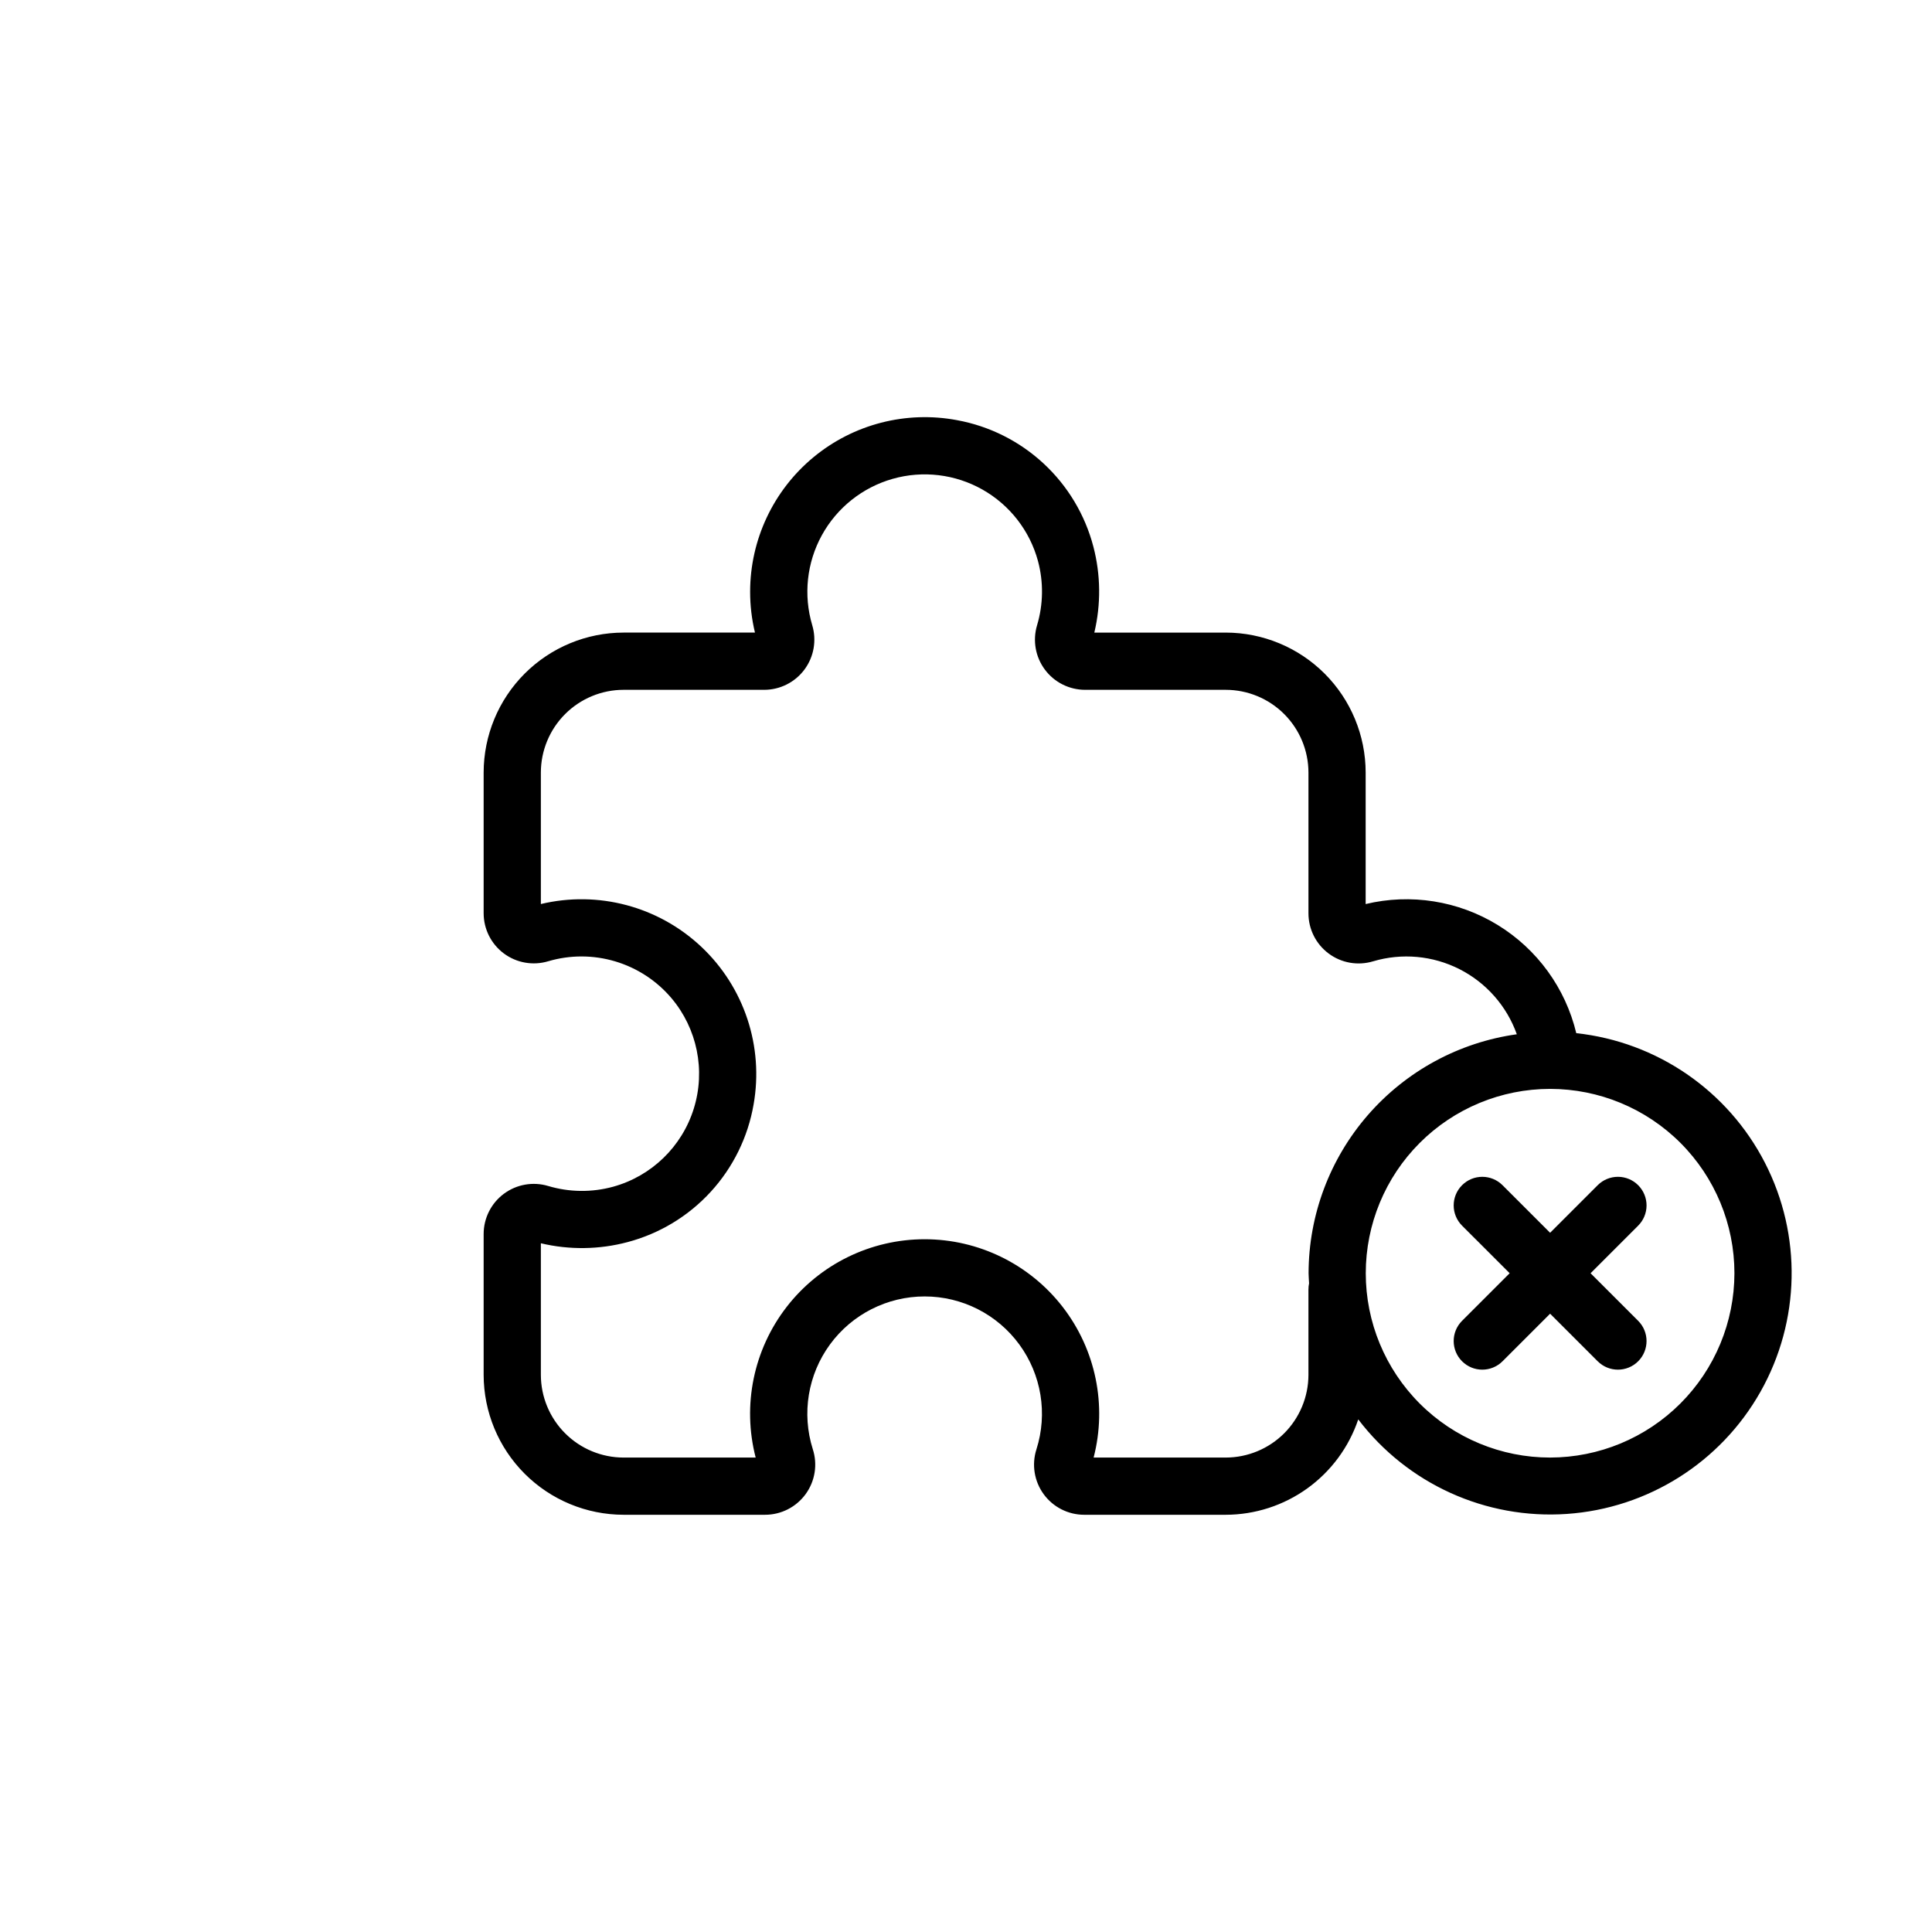
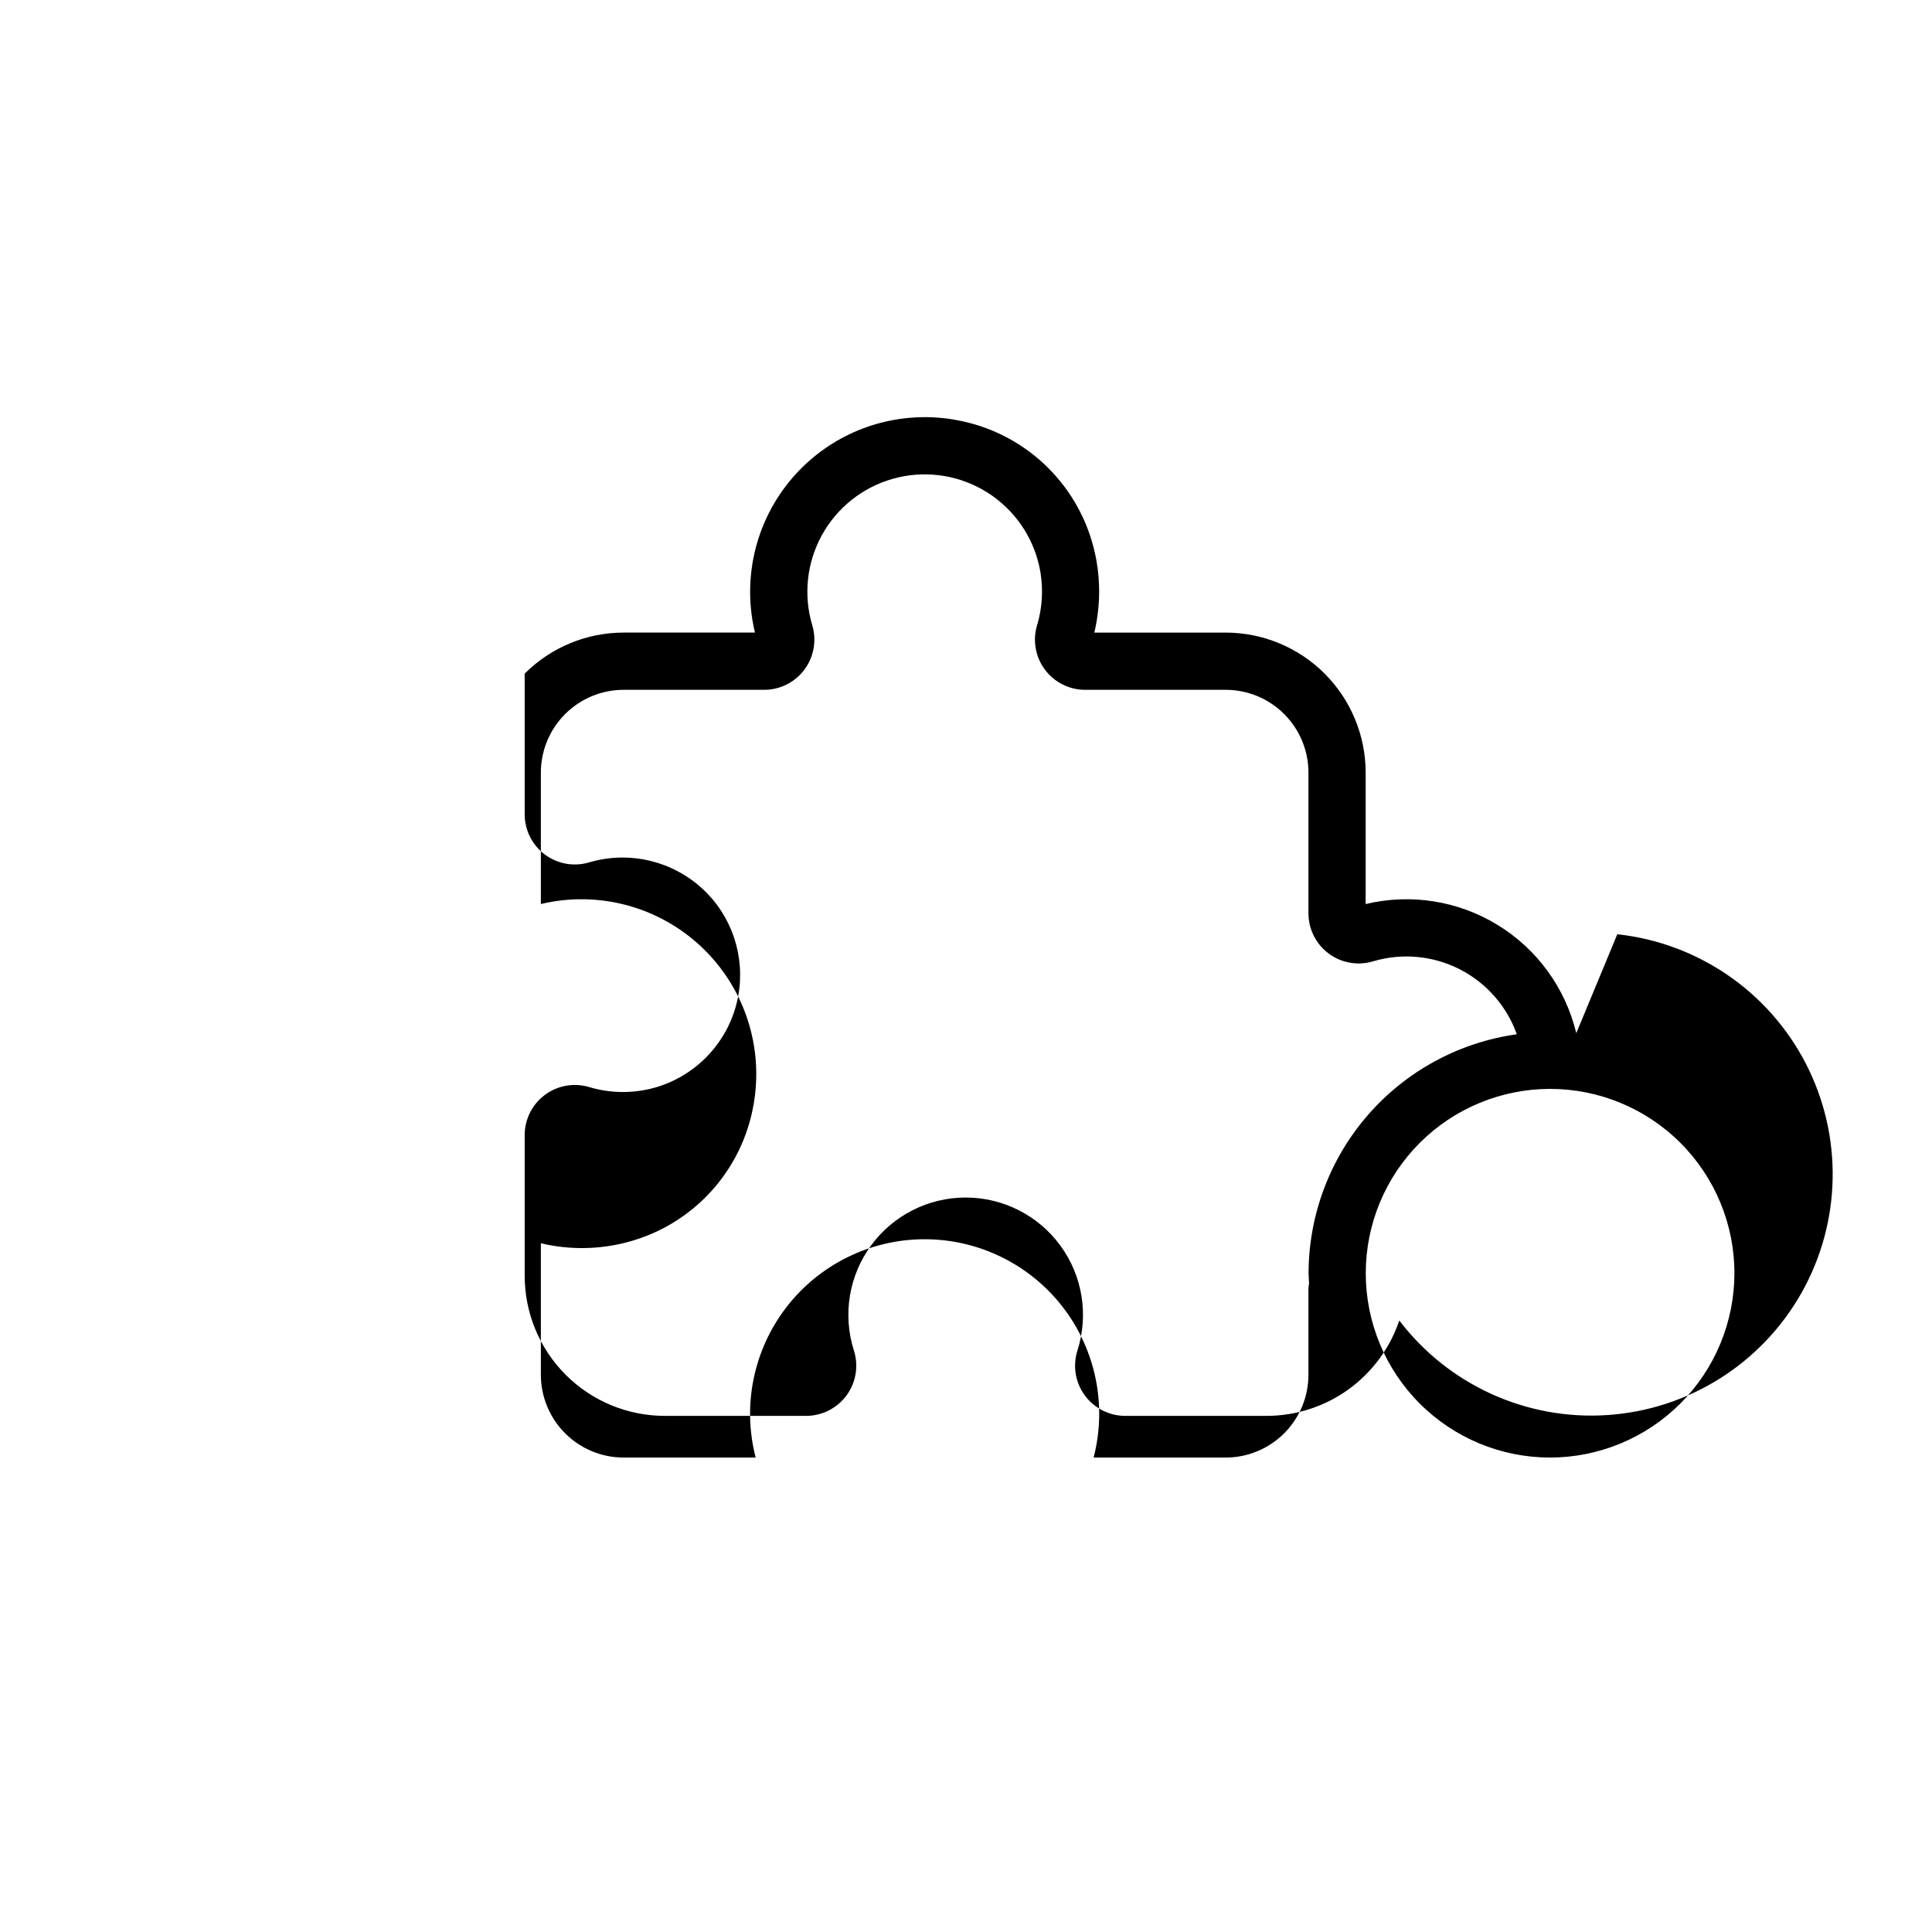
<svg xmlns="http://www.w3.org/2000/svg" fill="#000000" width="800px" height="800px" version="1.1" viewBox="144 144 512 512">
  <g>
-     <path d="m561.73 417.8c-2.863-11.941-10.355-22.254-20.82-28.668-10.469-6.418-23.059-8.41-34.996-5.547v-34.859c-0.012-9.832-3.922-19.258-10.875-26.211-6.953-6.949-16.379-10.863-26.207-10.871h-34.824c1.785-7.496 1.699-15.316-0.25-22.77-2.207-8.441-6.777-16.078-13.172-22.016-6.391-5.938-14.348-9.926-22.93-11.504-13.535-2.555-27.508 1.055-38.113 9.844-10.605 8.789-16.746 21.848-16.75 35.621-0.004 3.648 0.426 7.281 1.281 10.824h-34.816c-9.832 0.008-19.258 3.918-26.211 10.871s-10.863 16.379-10.875 26.211v37.289c0 4.203 1.988 8.156 5.356 10.664 3.371 2.508 7.731 3.273 11.754 2.066 5.805-1.711 11.98-1.695 17.777 0.039s10.965 5.113 14.879 9.73c6.832 8.094 9.074 19.109 5.941 29.227-3.129 10.121-11.203 17.945-21.414 20.762-5.637 1.539-11.594 1.469-17.195-0.203-4.023-1.203-8.379-0.434-11.746 2.074-3.367 2.508-5.352 6.461-5.352 10.66v37.312c0.012 9.832 3.922 19.258 10.875 26.211 6.953 6.953 16.379 10.863 26.211 10.875h37.5c4.25 0 8.242-2.035 10.746-5.473 2.5-3.438 3.207-7.863 1.898-11.906-2.992-9.453-1.301-19.766 4.559-27.766 5.859-7.996 15.184-12.723 25.098-12.715 9.914 0.004 19.23 4.738 25.082 12.742 5.852 8.004 7.535 18.316 4.531 27.766-1.301 4.043-0.586 8.465 1.914 11.895 2.504 3.43 6.496 5.461 10.742 5.457h37.504c7.762-0.012 15.324-2.457 21.625-6.992 6.297-4.535 11.02-10.93 13.496-18.285 13.035 17.113 33.805 26.531 55.266 25.055 21.465-1.473 40.75-13.637 51.324-32.371 10.578-18.734 11.027-41.531 1.195-60.672-9.828-19.137-28.617-32.051-50.008-34.367zm-70.98 67.852v22.695c-0.008 5.809-2.32 11.383-6.426 15.492-4.109 4.109-9.684 6.422-15.492 6.43h-35.012c3.59-13.855 0.562-28.594-8.195-39.914-8.762-11.32-22.27-17.945-36.582-17.945s-27.82 6.625-36.582 17.945c-8.762 11.32-11.789 26.059-8.199 39.914h-35.004c-5.812-0.008-11.383-2.316-15.492-6.43-4.113-4.109-6.422-9.68-6.43-15.492v-34.867c7.574 1.801 15.477 1.691 23-0.316 8.469-2.246 16.117-6.875 22.031-13.34 5.918-6.465 9.855-14.492 11.344-23.125 2.719-15.371-2.484-31.078-13.844-41.781-11.359-10.707-27.348-14.969-42.531-11.34v-34.852c0.008-5.812 2.32-11.383 6.43-15.492s9.684-6.422 15.492-6.426h37.258c4.207 0 8.164-1.992 10.676-5.371 2.508-3.375 3.269-7.742 2.055-11.77-2.367-7.969-1.445-16.555 2.559-23.84 4.008-7.281 10.762-12.66 18.758-14.93 7.996-2.273 16.57-1.246 23.805 2.844 7.238 4.094 12.535 10.91 14.707 18.934 1.496 5.59 1.414 11.48-0.242 17.023-1.207 4.023-0.438 8.383 2.07 11.754 2.508 3.371 6.465 5.356 10.668 5.356h37.262c5.809 0.008 11.379 2.316 15.488 6.426s6.422 9.68 6.43 15.492v37.305c0 4.207 1.988 8.164 5.367 10.672 3.375 2.508 7.738 3.269 11.766 2.055 7.617-2.262 15.809-1.516 22.895 2.078 7.082 3.598 12.52 9.77 15.191 17.254-15.285 2.137-29.285 9.723-39.426 21.355-10.137 11.637-15.734 26.543-15.762 41.977 0 0.895 0.098 1.77 0.133 2.656h0.004c-0.113 0.52-0.168 1.047-0.168 1.574zm64.047 44.617h-0.004c-12.953 0-25.379-5.144-34.543-14.305-9.16-9.164-14.309-21.586-14.309-34.543s5.148-25.383 14.309-34.543 21.586-14.309 34.543-14.309 25.379 5.148 34.543 14.309c9.16 9.164 14.305 21.59 14.305 34.543-0.016 12.953-5.168 25.367-14.324 34.523s-21.57 14.309-34.523 14.324z" />
-     <path d="m578.13 458.09c-1.422-1.426-3.352-2.223-5.359-2.223-2.012 0-3.941 0.797-5.363 2.223l-12.613 12.609-12.613-12.609c-2.961-2.961-7.758-2.961-10.719 0-2.961 2.961-2.961 7.758 0 10.719l12.613 12.609-12.613 12.609v0.004c-2.961 2.961-2.961 7.762 0 10.723 2.961 2.961 7.758 2.961 10.719 0l12.613-12.609 12.613 12.609c2.961 2.961 7.762 2.961 10.723 0 2.961-2.961 2.961-7.762 0-10.723l-12.613-12.609 12.613-12.609v-0.004c1.422-1.418 2.223-3.348 2.223-5.359 0-2.012-0.801-3.938-2.223-5.359z" />
+     <path d="m561.73 417.8c-2.863-11.941-10.355-22.254-20.82-28.668-10.469-6.418-23.059-8.41-34.996-5.547v-34.859c-0.012-9.832-3.922-19.258-10.875-26.211-6.953-6.949-16.379-10.863-26.207-10.871h-34.824c1.785-7.496 1.699-15.316-0.25-22.77-2.207-8.441-6.777-16.078-13.172-22.016-6.391-5.938-14.348-9.926-22.93-11.504-13.535-2.555-27.508 1.055-38.113 9.844-10.605 8.789-16.746 21.848-16.75 35.621-0.004 3.648 0.426 7.281 1.281 10.824h-34.816c-9.832 0.008-19.258 3.918-26.211 10.871v37.289c0 4.203 1.988 8.156 5.356 10.664 3.371 2.508 7.731 3.273 11.754 2.066 5.805-1.711 11.98-1.695 17.777 0.039s10.965 5.113 14.879 9.73c6.832 8.094 9.074 19.109 5.941 29.227-3.129 10.121-11.203 17.945-21.414 20.762-5.637 1.539-11.594 1.469-17.195-0.203-4.023-1.203-8.379-0.434-11.746 2.074-3.367 2.508-5.352 6.461-5.352 10.66v37.312c0.012 9.832 3.922 19.258 10.875 26.211 6.953 6.953 16.379 10.863 26.211 10.875h37.5c4.25 0 8.242-2.035 10.746-5.473 2.5-3.438 3.207-7.863 1.898-11.906-2.992-9.453-1.301-19.766 4.559-27.766 5.859-7.996 15.184-12.723 25.098-12.715 9.914 0.004 19.23 4.738 25.082 12.742 5.852 8.004 7.535 18.316 4.531 27.766-1.301 4.043-0.586 8.465 1.914 11.895 2.504 3.43 6.496 5.461 10.742 5.457h37.504c7.762-0.012 15.324-2.457 21.625-6.992 6.297-4.535 11.02-10.93 13.496-18.285 13.035 17.113 33.805 26.531 55.266 25.055 21.465-1.473 40.75-13.637 51.324-32.371 10.578-18.734 11.027-41.531 1.195-60.672-9.828-19.137-28.617-32.051-50.008-34.367zm-70.98 67.852v22.695c-0.008 5.809-2.32 11.383-6.426 15.492-4.109 4.109-9.684 6.422-15.492 6.43h-35.012c3.59-13.855 0.562-28.594-8.195-39.914-8.762-11.32-22.27-17.945-36.582-17.945s-27.82 6.625-36.582 17.945c-8.762 11.32-11.789 26.059-8.199 39.914h-35.004c-5.812-0.008-11.383-2.316-15.492-6.43-4.113-4.109-6.422-9.68-6.43-15.492v-34.867c7.574 1.801 15.477 1.691 23-0.316 8.469-2.246 16.117-6.875 22.031-13.34 5.918-6.465 9.855-14.492 11.344-23.125 2.719-15.371-2.484-31.078-13.844-41.781-11.359-10.707-27.348-14.969-42.531-11.34v-34.852c0.008-5.812 2.32-11.383 6.43-15.492s9.684-6.422 15.492-6.426h37.258c4.207 0 8.164-1.992 10.676-5.371 2.508-3.375 3.269-7.742 2.055-11.77-2.367-7.969-1.445-16.555 2.559-23.84 4.008-7.281 10.762-12.66 18.758-14.93 7.996-2.273 16.57-1.246 23.805 2.844 7.238 4.094 12.535 10.91 14.707 18.934 1.496 5.59 1.414 11.48-0.242 17.023-1.207 4.023-0.438 8.383 2.07 11.754 2.508 3.371 6.465 5.356 10.668 5.356h37.262c5.809 0.008 11.379 2.316 15.488 6.426s6.422 9.68 6.43 15.492v37.305c0 4.207 1.988 8.164 5.367 10.672 3.375 2.508 7.738 3.269 11.766 2.055 7.617-2.262 15.809-1.516 22.895 2.078 7.082 3.598 12.52 9.77 15.191 17.254-15.285 2.137-29.285 9.723-39.426 21.355-10.137 11.637-15.734 26.543-15.762 41.977 0 0.895 0.098 1.77 0.133 2.656h0.004c-0.113 0.52-0.168 1.047-0.168 1.574zm64.047 44.617h-0.004c-12.953 0-25.379-5.144-34.543-14.305-9.16-9.164-14.309-21.586-14.309-34.543s5.148-25.383 14.309-34.543 21.586-14.309 34.543-14.309 25.379 5.148 34.543 14.309c9.16 9.164 14.305 21.59 14.305 34.543-0.016 12.953-5.168 25.367-14.324 34.523s-21.57 14.309-34.523 14.324z" />
  </g>
</svg>